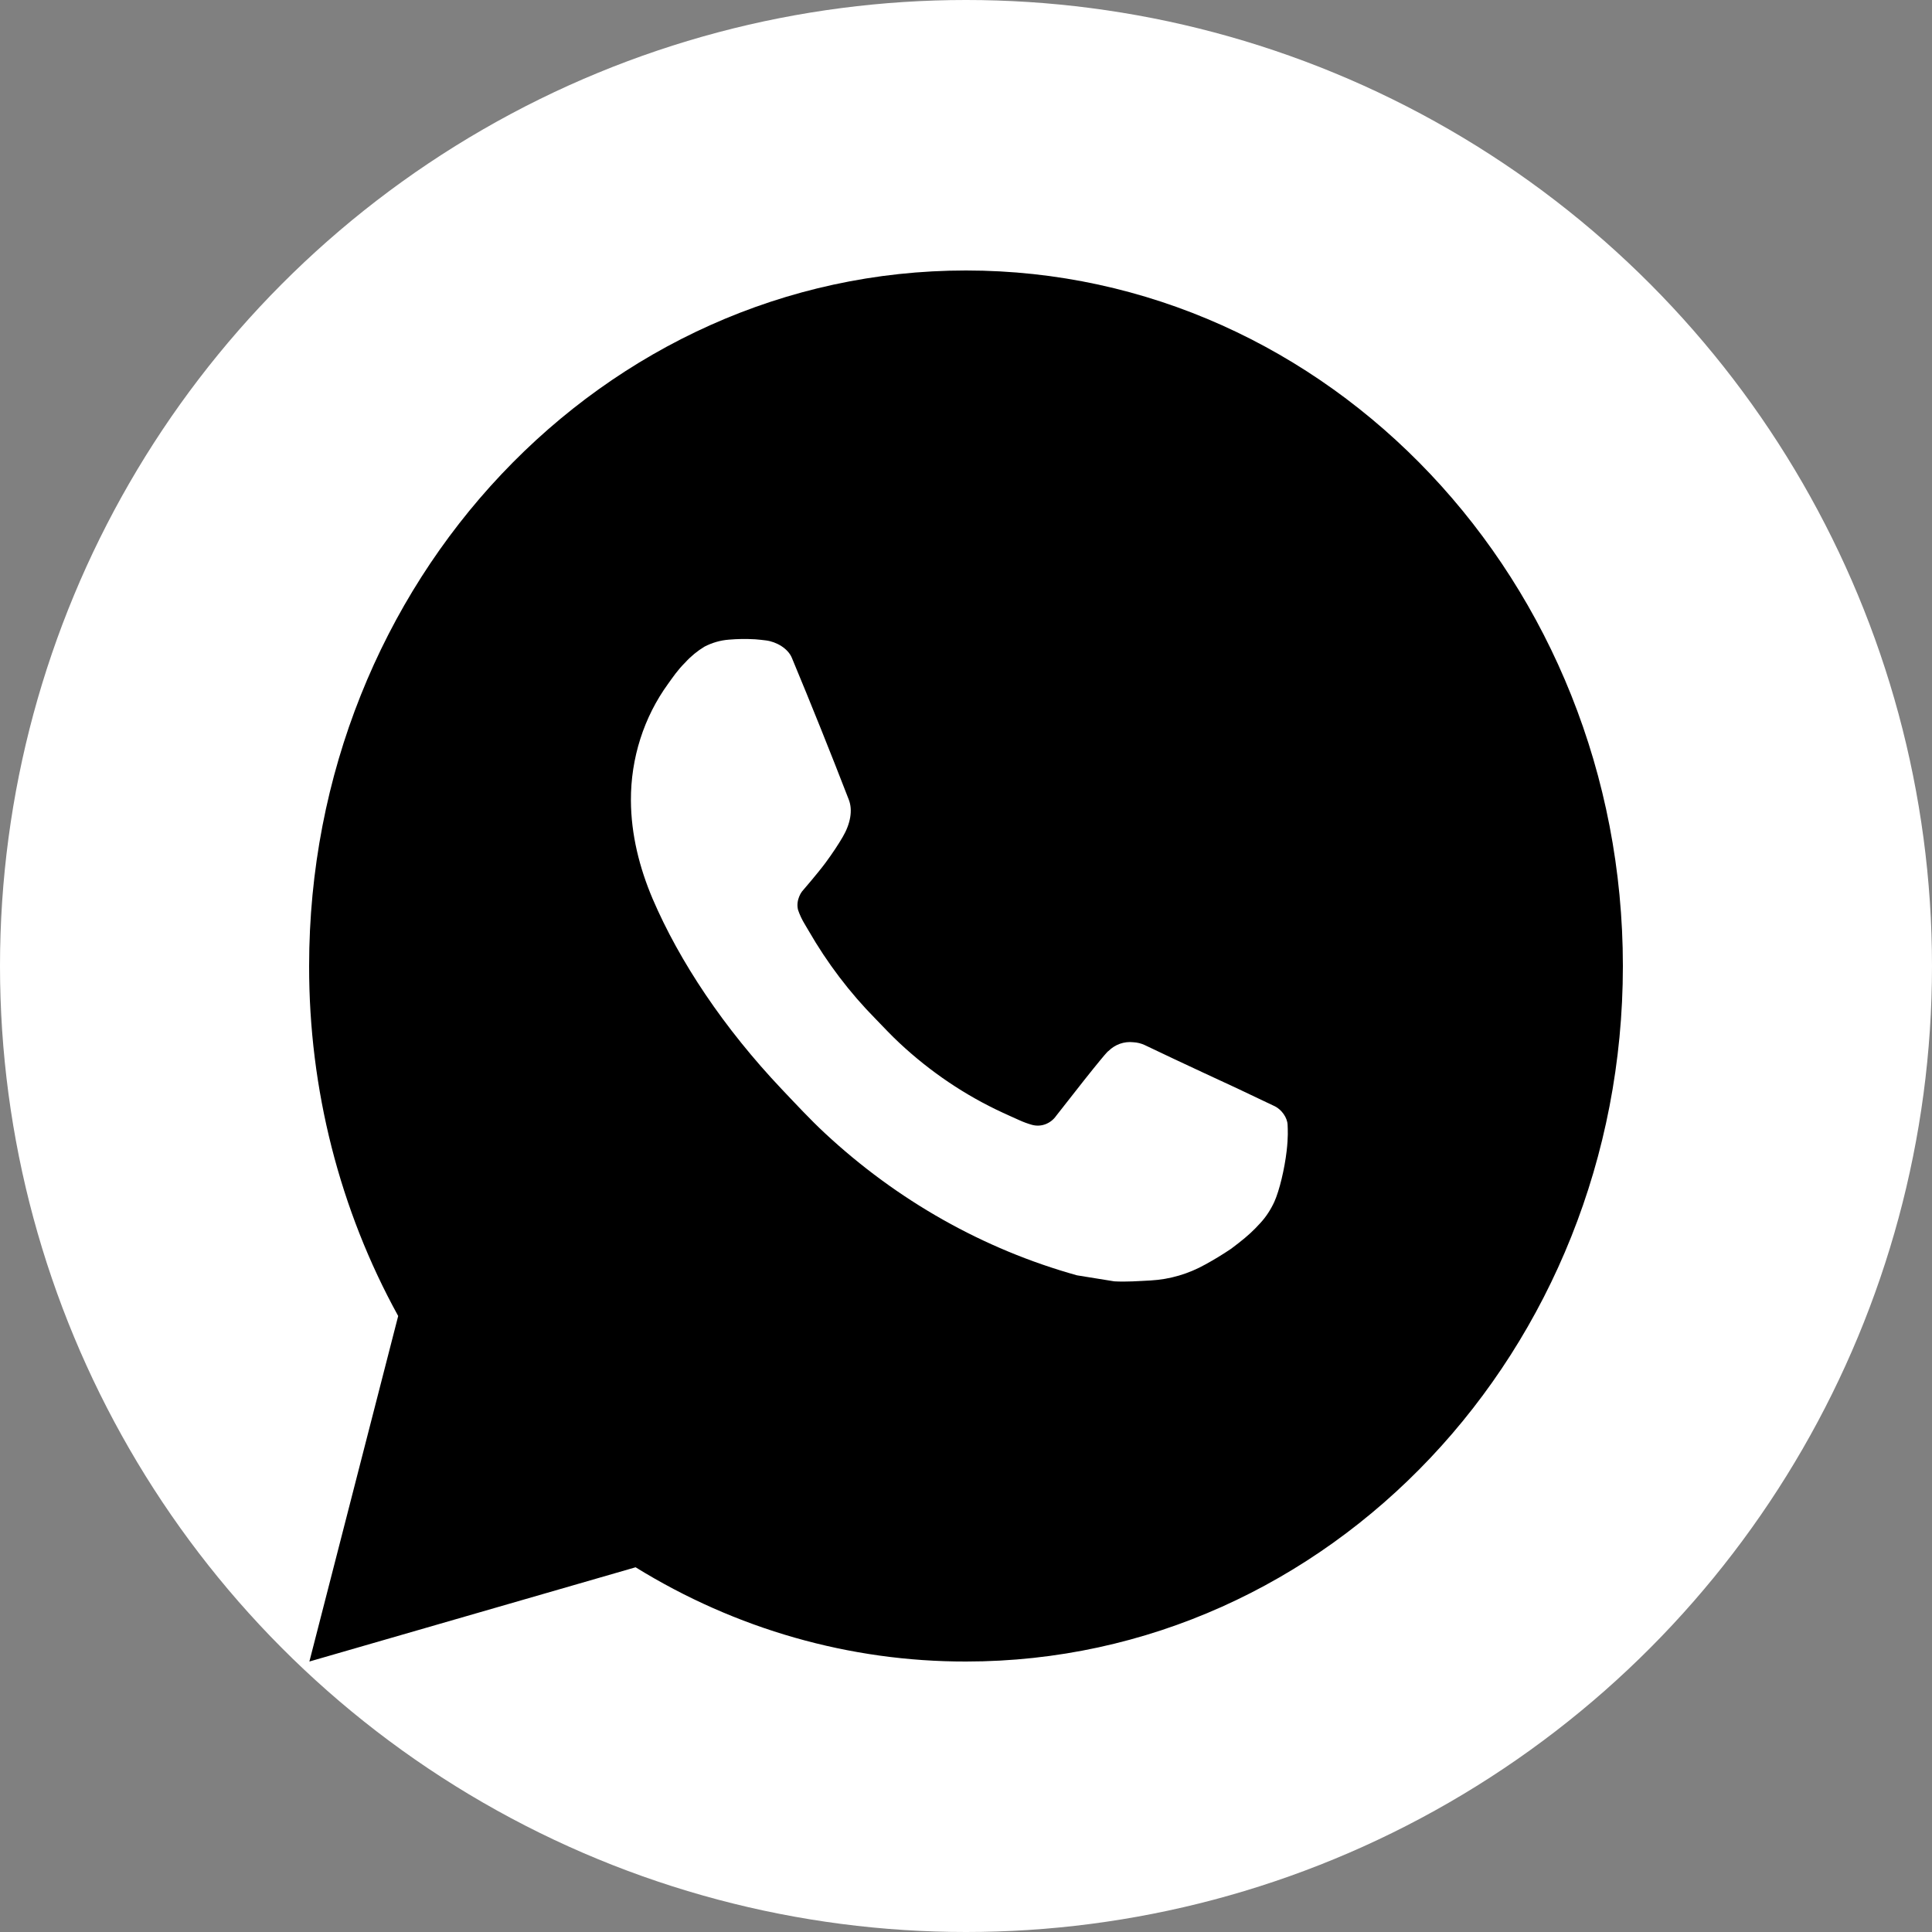
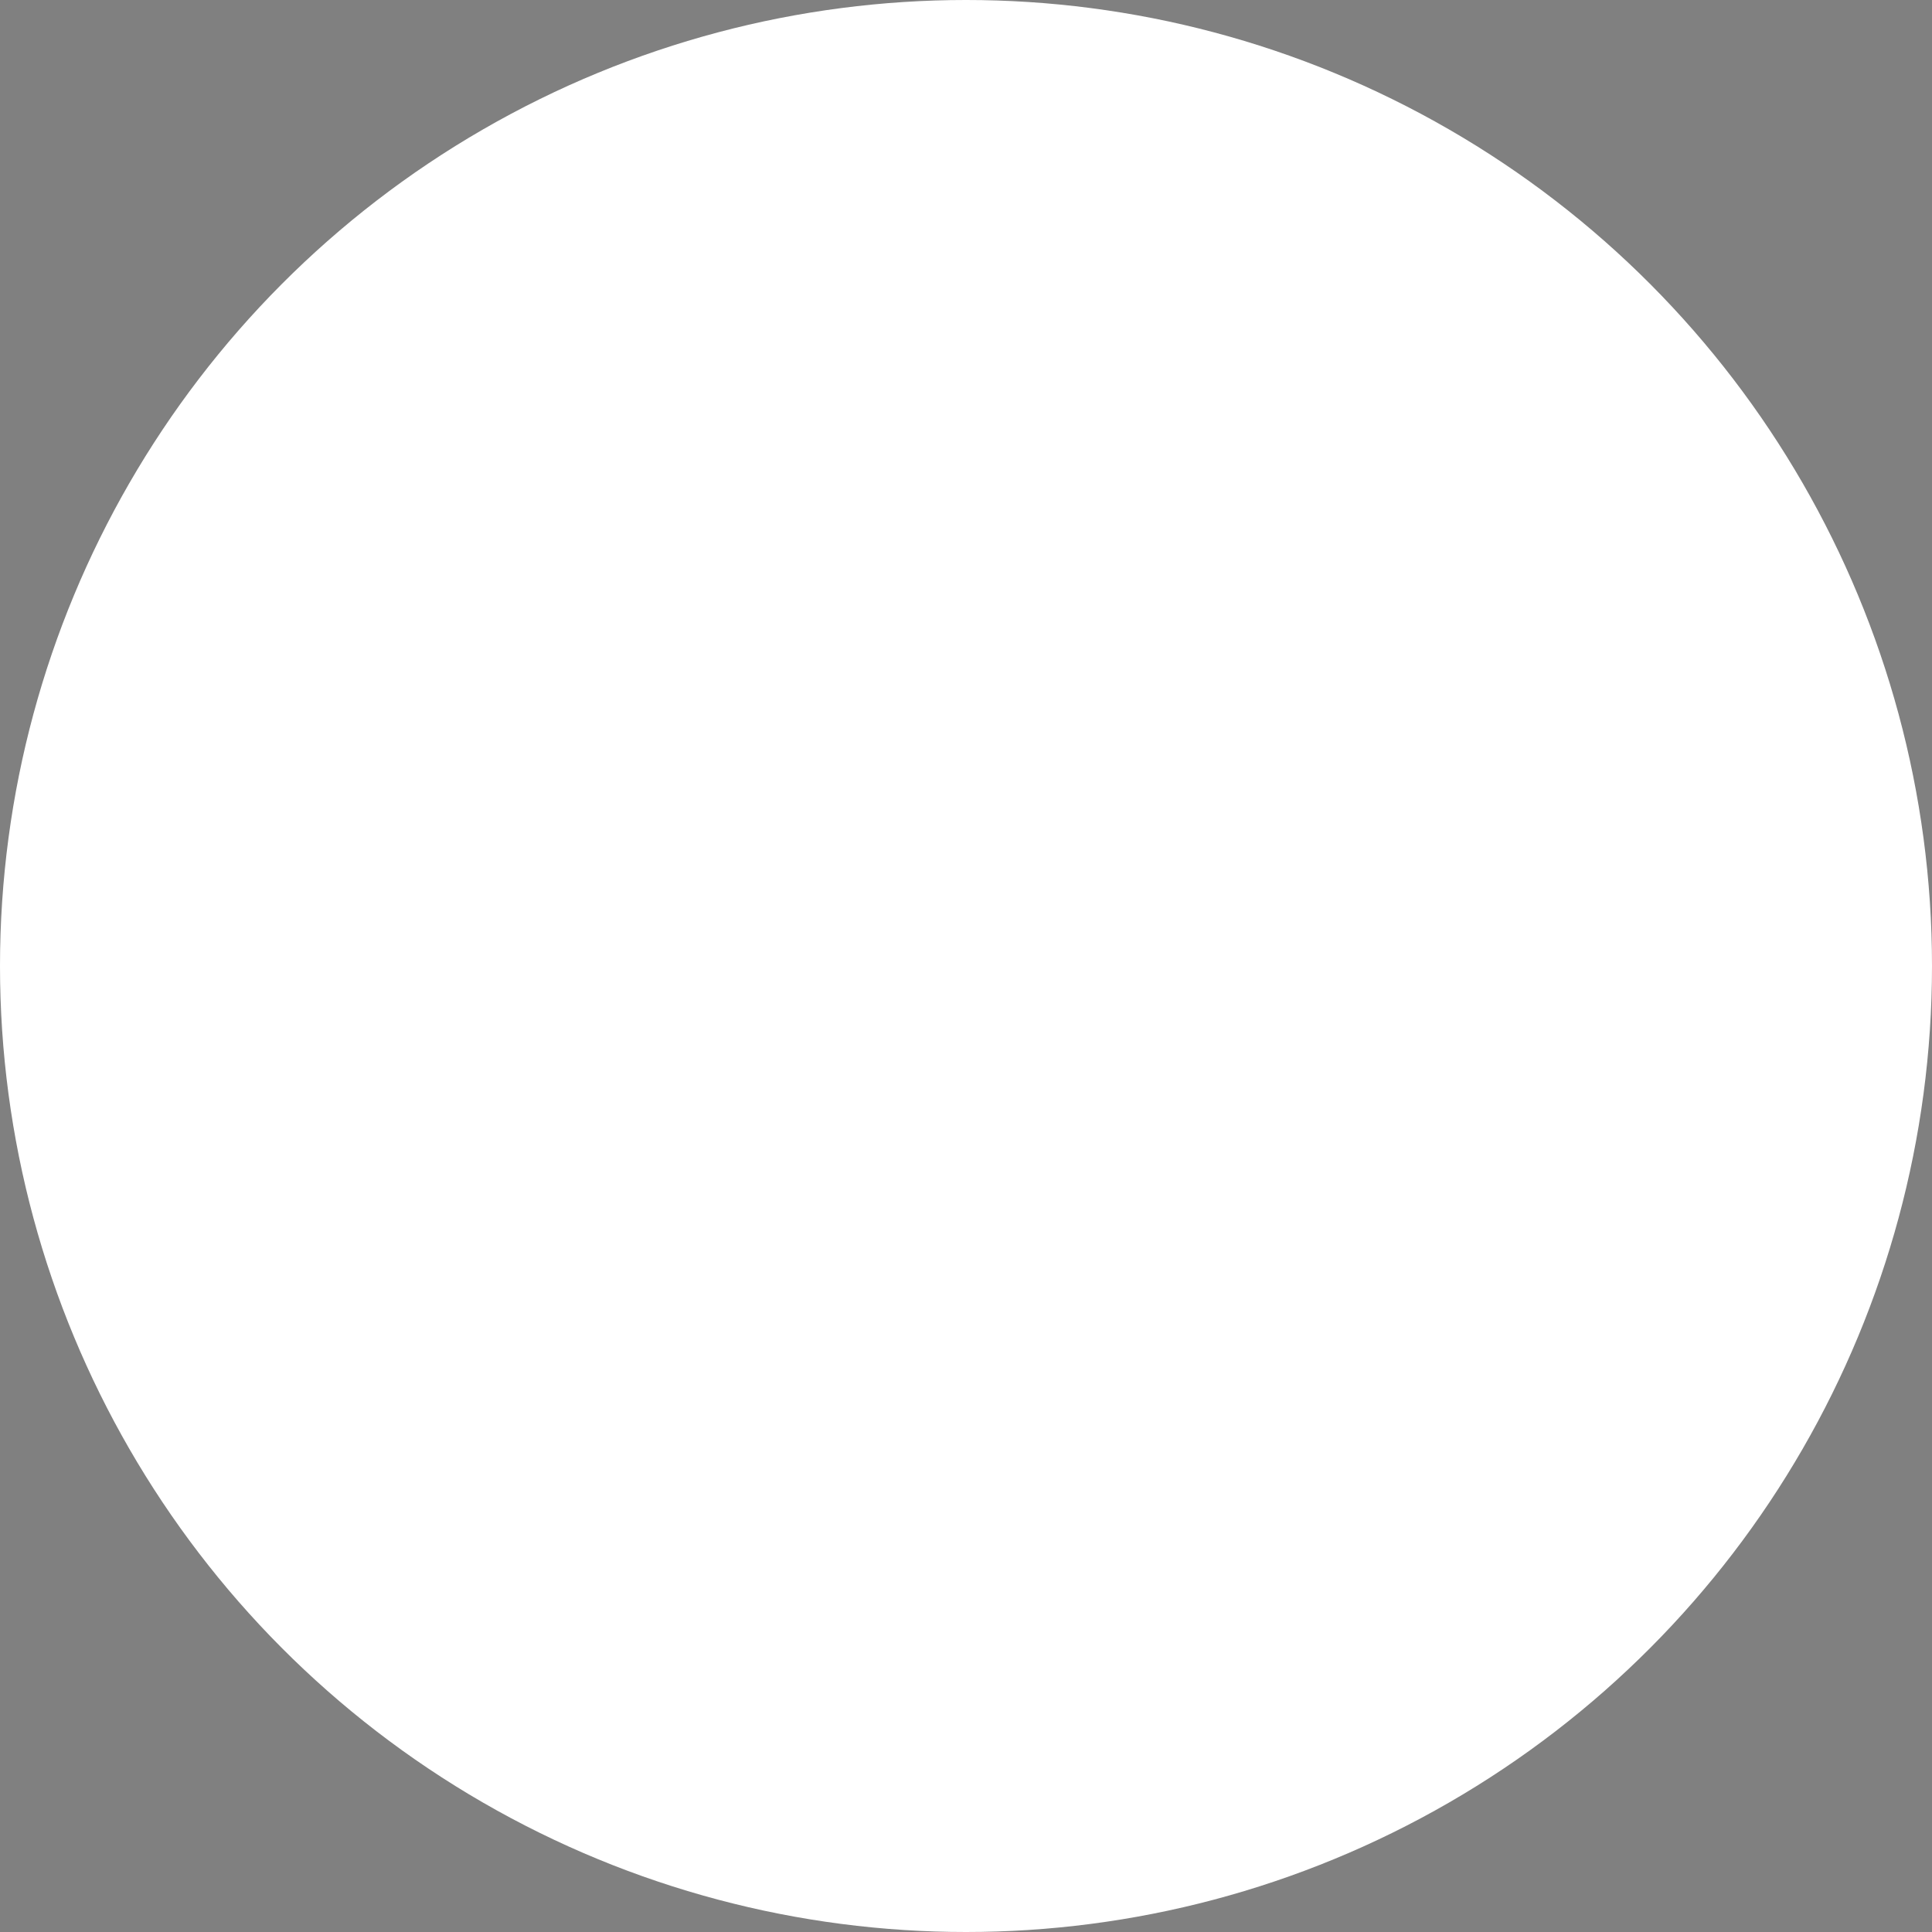
<svg xmlns="http://www.w3.org/2000/svg" width="50" height="50" viewBox="0 0 50 50" fill="none">
  <rect x="0" y="0" width="50" height="50" fill="#808080" stroke="none" />
  <circle cx="25" cy="25" r="25" fill="white" />
-   <path d="M25 7C34.389 7 42 15.059 42 25C42 34.941 34.389 43 25 43C21.996 43.005 19.044 42.164 16.449 40.561L8.007 43L10.305 34.058C8.79 31.309 7.995 28.182 8 25C8 15.059 15.611 7 25 7ZM19.206 16.54L18.866 16.554C18.647 16.57 18.432 16.632 18.234 16.734C18.05 16.845 17.881 16.983 17.734 17.145C17.53 17.348 17.415 17.525 17.291 17.696C16.662 18.561 16.323 19.624 16.328 20.716C16.332 21.598 16.549 22.457 16.889 23.259C17.585 24.883 18.729 26.602 20.238 28.195C20.602 28.578 20.959 28.964 21.343 29.322C23.219 31.07 25.454 32.331 27.871 33.005L28.837 33.161C29.151 33.179 29.466 33.154 29.782 33.138C30.277 33.11 30.76 32.968 31.198 32.722C31.421 32.6 31.638 32.468 31.849 32.326C31.849 32.326 31.921 32.274 32.062 32.164C32.291 31.984 32.432 31.856 32.623 31.646C32.766 31.49 32.885 31.308 32.98 31.102C33.112 30.809 33.245 30.249 33.299 29.783C33.34 29.426 33.328 29.232 33.323 29.111C33.316 28.919 33.165 28.719 33 28.634L32.011 28.164C32.011 28.164 30.532 27.482 29.627 27.047C29.533 27.003 29.431 26.978 29.328 26.973C29.212 26.96 29.094 26.974 28.983 27.013C28.873 27.052 28.771 27.117 28.686 27.201C28.677 27.198 28.563 27.3 27.334 28.877C27.264 28.978 27.166 29.053 27.055 29.095C26.944 29.137 26.823 29.142 26.709 29.111C26.598 29.08 26.489 29.04 26.384 28.992C26.173 28.899 26.1 28.863 25.955 28.798C24.979 28.348 24.076 27.739 23.278 26.993C23.064 26.795 22.865 26.579 22.661 26.37C21.992 25.692 21.409 24.924 20.927 24.087L20.826 23.916C20.756 23.801 20.697 23.677 20.653 23.547C20.588 23.283 20.757 23.07 20.757 23.07C20.757 23.07 21.17 22.592 21.362 22.332C21.549 22.08 21.707 21.836 21.809 21.661C22.01 21.319 22.073 20.968 21.967 20.696C21.491 19.465 20.999 18.24 20.492 17.022C20.391 16.781 20.094 16.608 19.823 16.574C19.732 16.562 19.64 16.553 19.548 16.545C19.32 16.532 19.091 16.534 18.863 16.553L19.206 16.54Z" fill="black" />
</svg>